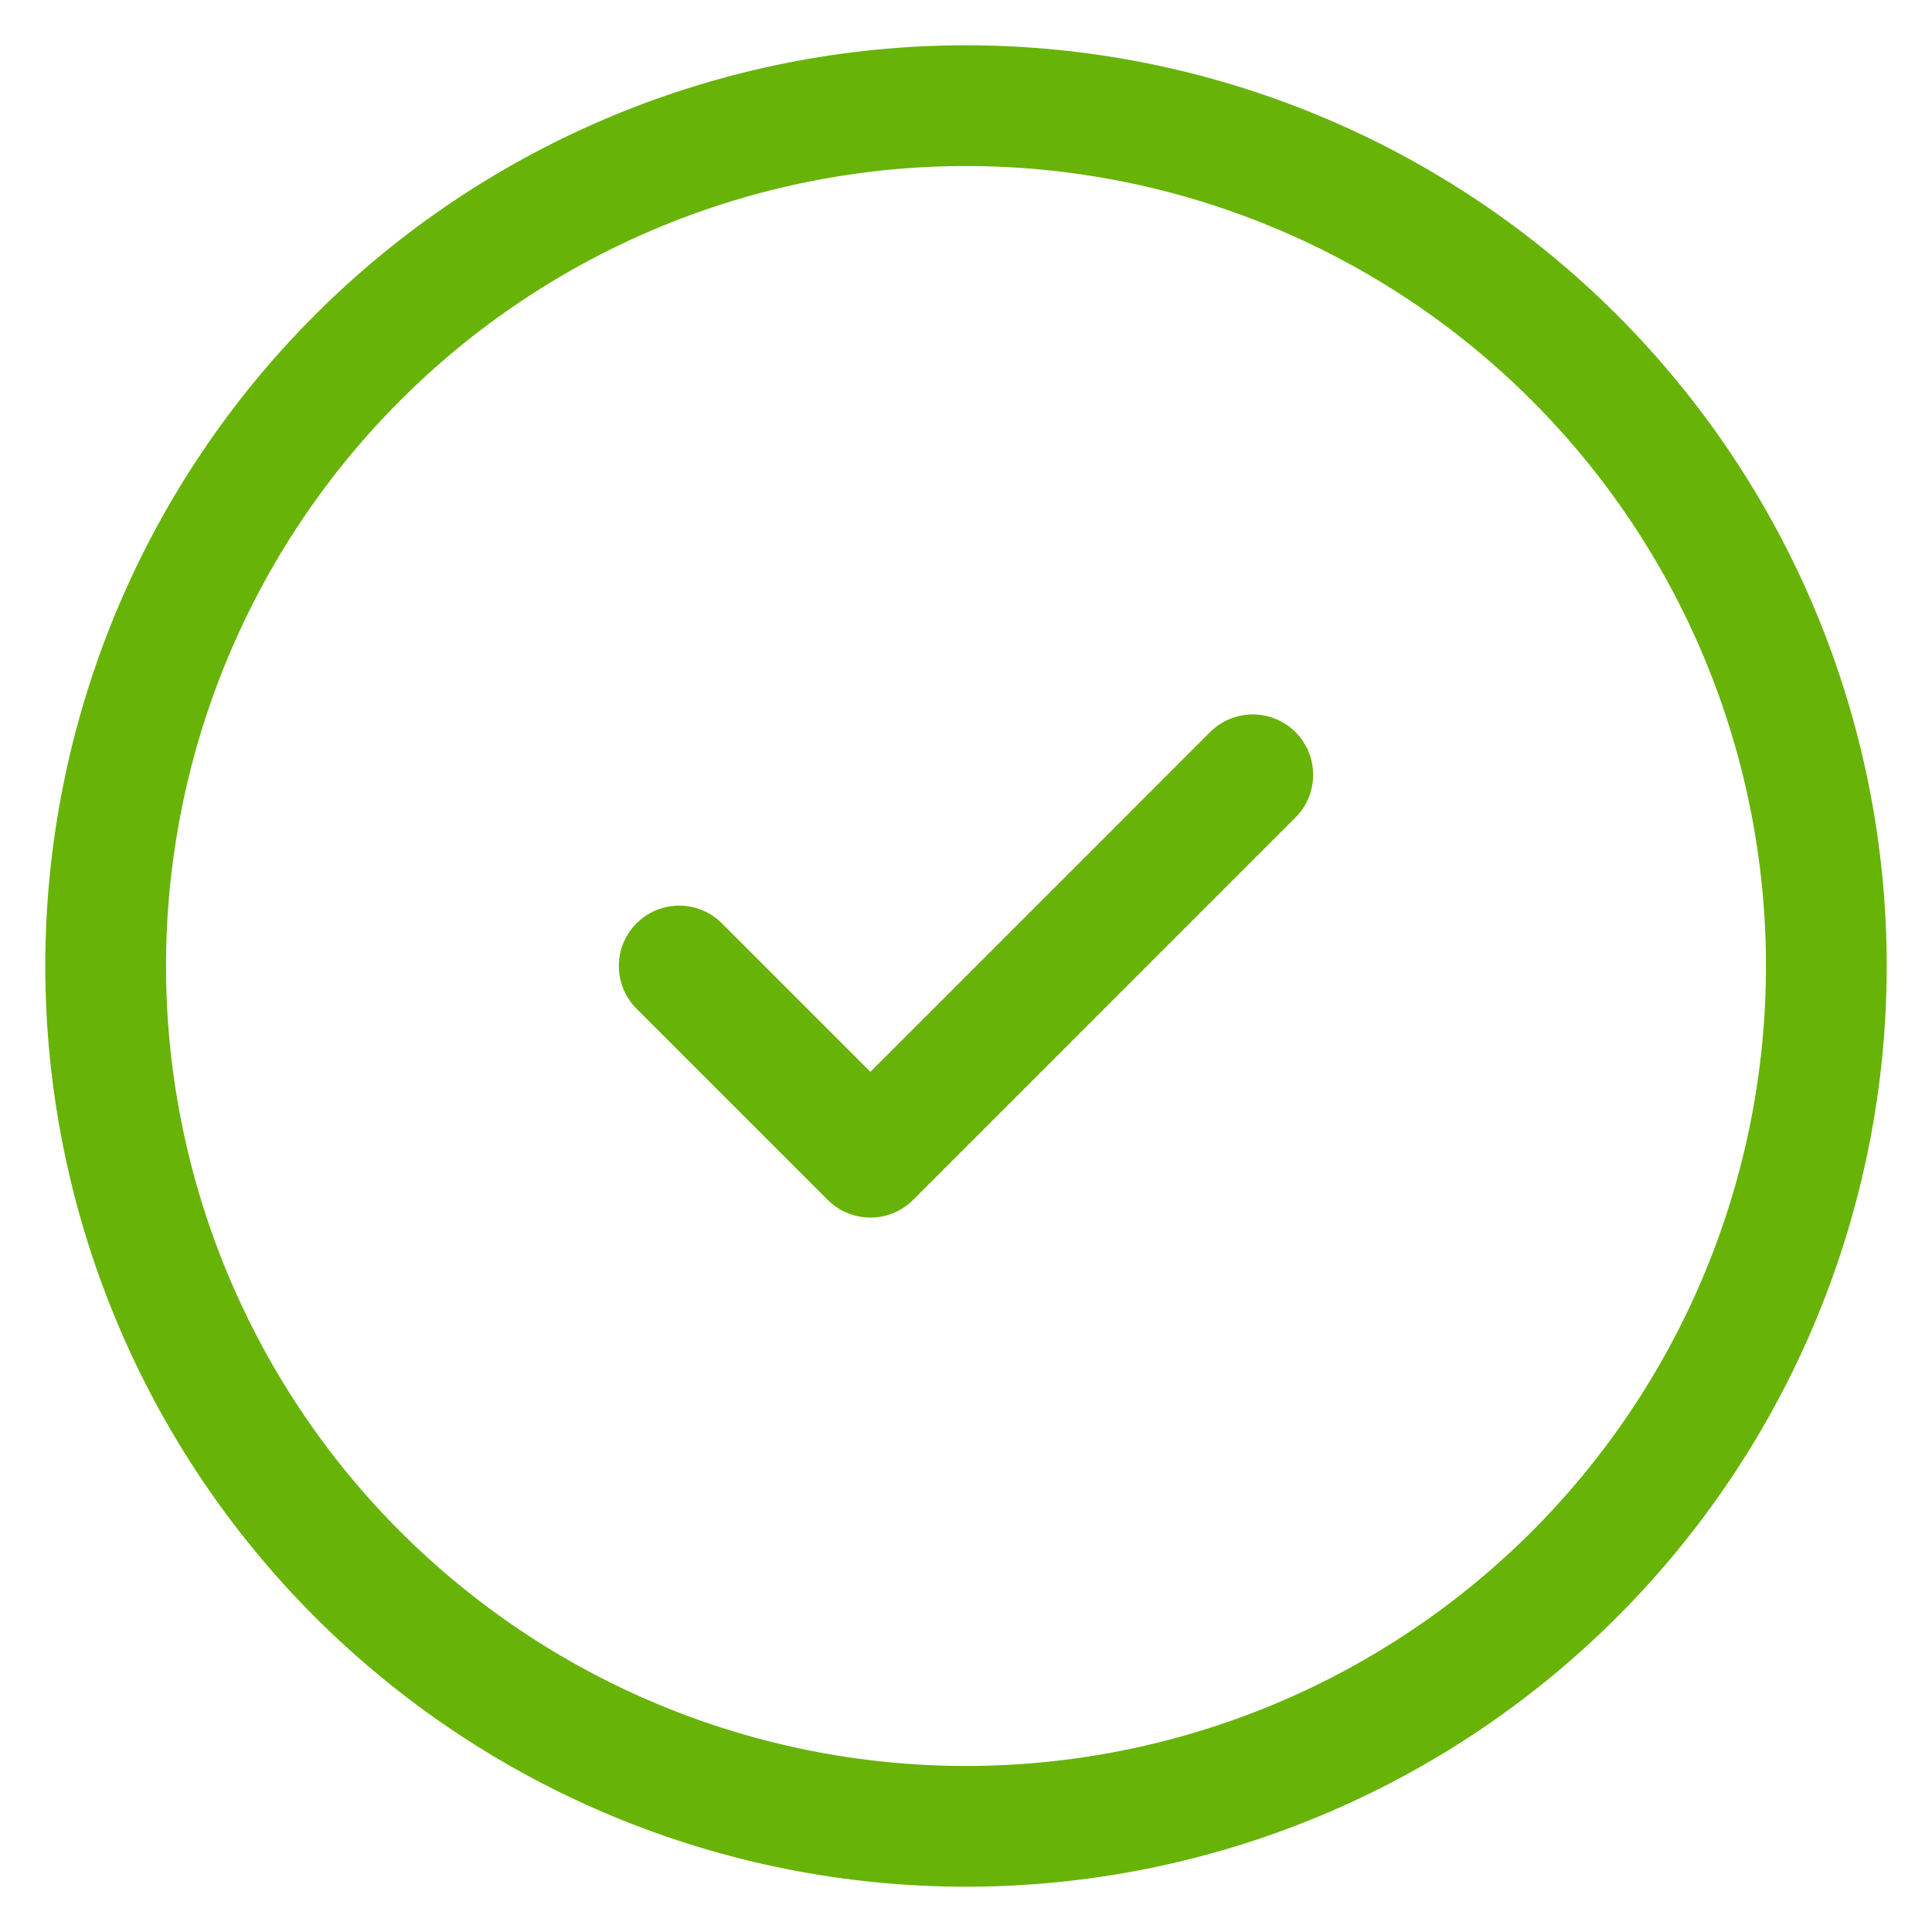
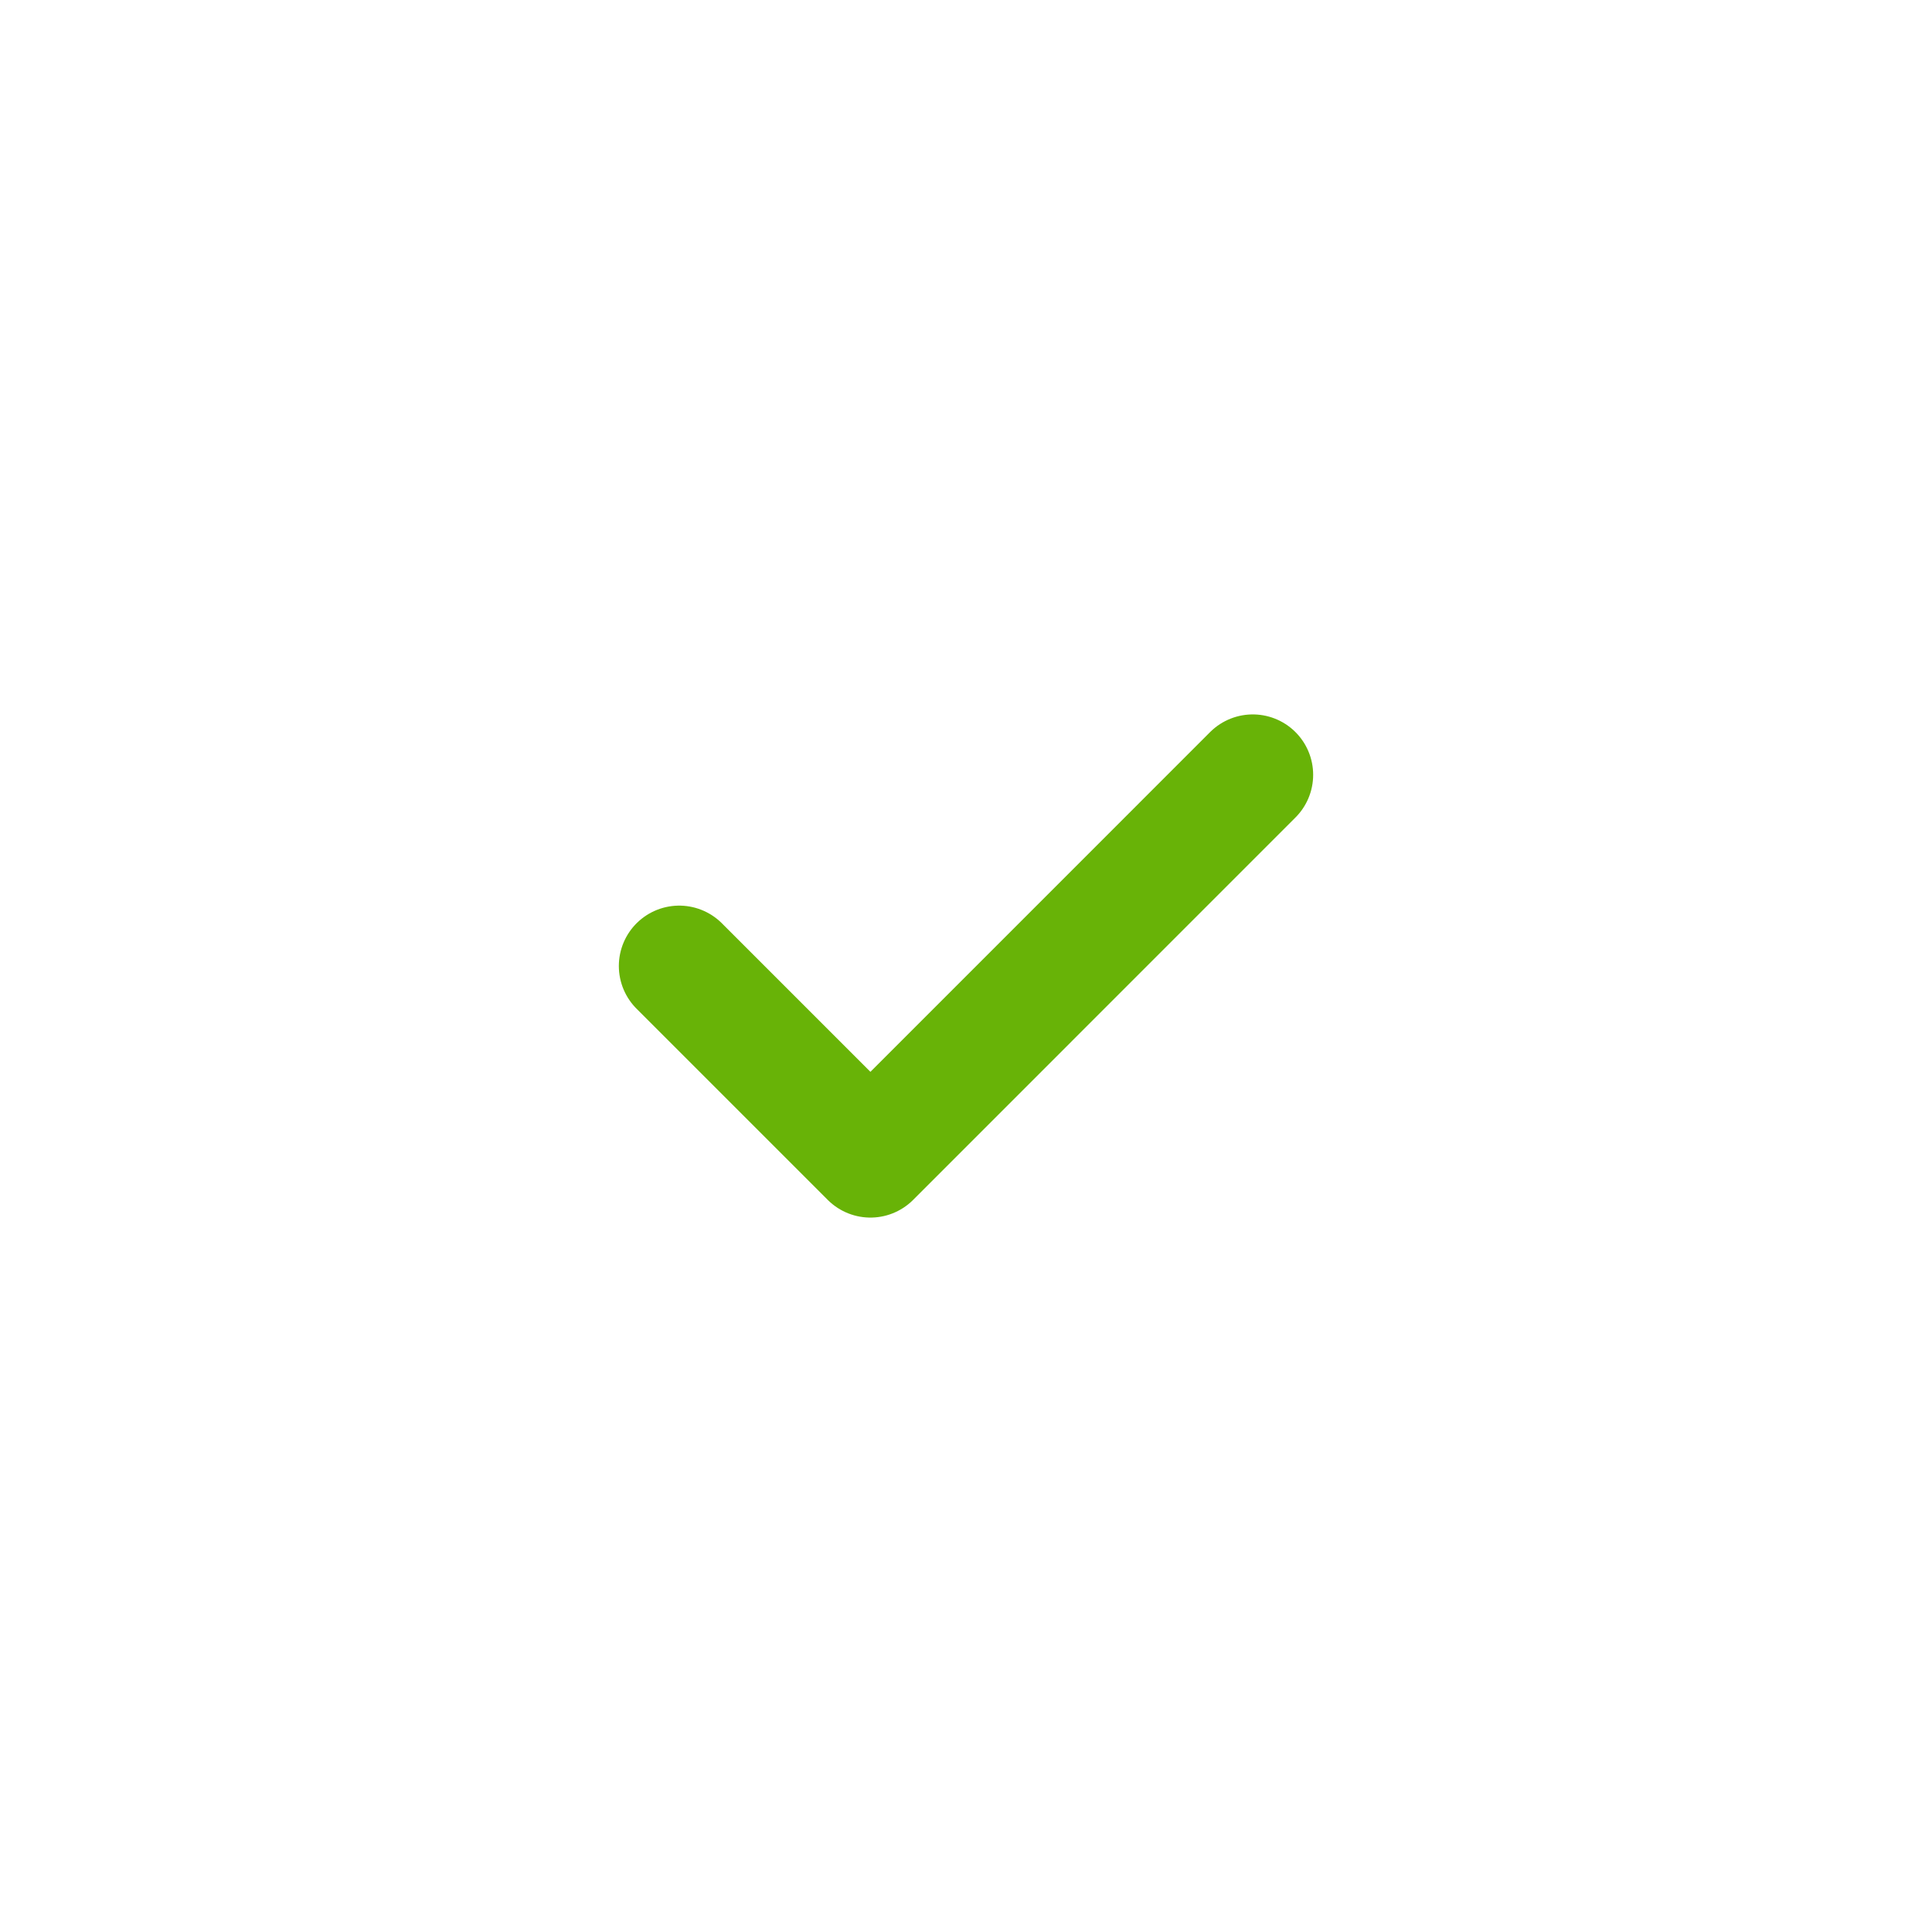
<svg xmlns="http://www.w3.org/2000/svg" width="32" height="32" viewBox="0 0 32 32" fill="none">
-   <path d="M1.75 16C1.75 17.871 2.119 19.724 2.835 21.453C3.551 23.182 4.6 24.753 5.924 26.076C7.247 27.399 8.818 28.449 10.547 29.165C12.276 29.881 14.129 30.25 16 30.25C17.871 30.25 19.724 29.881 21.453 29.165C23.182 28.449 24.753 27.399 26.076 26.076C27.399 24.753 28.449 23.182 29.165 21.453C29.881 19.724 30.25 17.871 30.25 16C30.25 14.129 29.881 12.276 29.165 10.547C28.449 8.818 27.399 7.247 26.076 5.924C24.753 4.6 23.182 3.551 21.453 2.835C19.724 2.119 17.871 1.75 16 1.75C14.129 1.75 12.276 2.119 10.547 2.835C8.818 3.551 7.247 4.6 5.924 5.924C4.6 7.247 3.551 8.818 2.835 10.547C2.119 12.276 1.75 14.129 1.75 16Z" stroke="#68B307" stroke-width="2" stroke-linecap="round" stroke-linejoin="round" />
  <path d="M11.25 16L14.417 19.167L20.75 12.833" stroke="#68B307" stroke-width="2" stroke-linecap="round" stroke-linejoin="round" />
</svg>